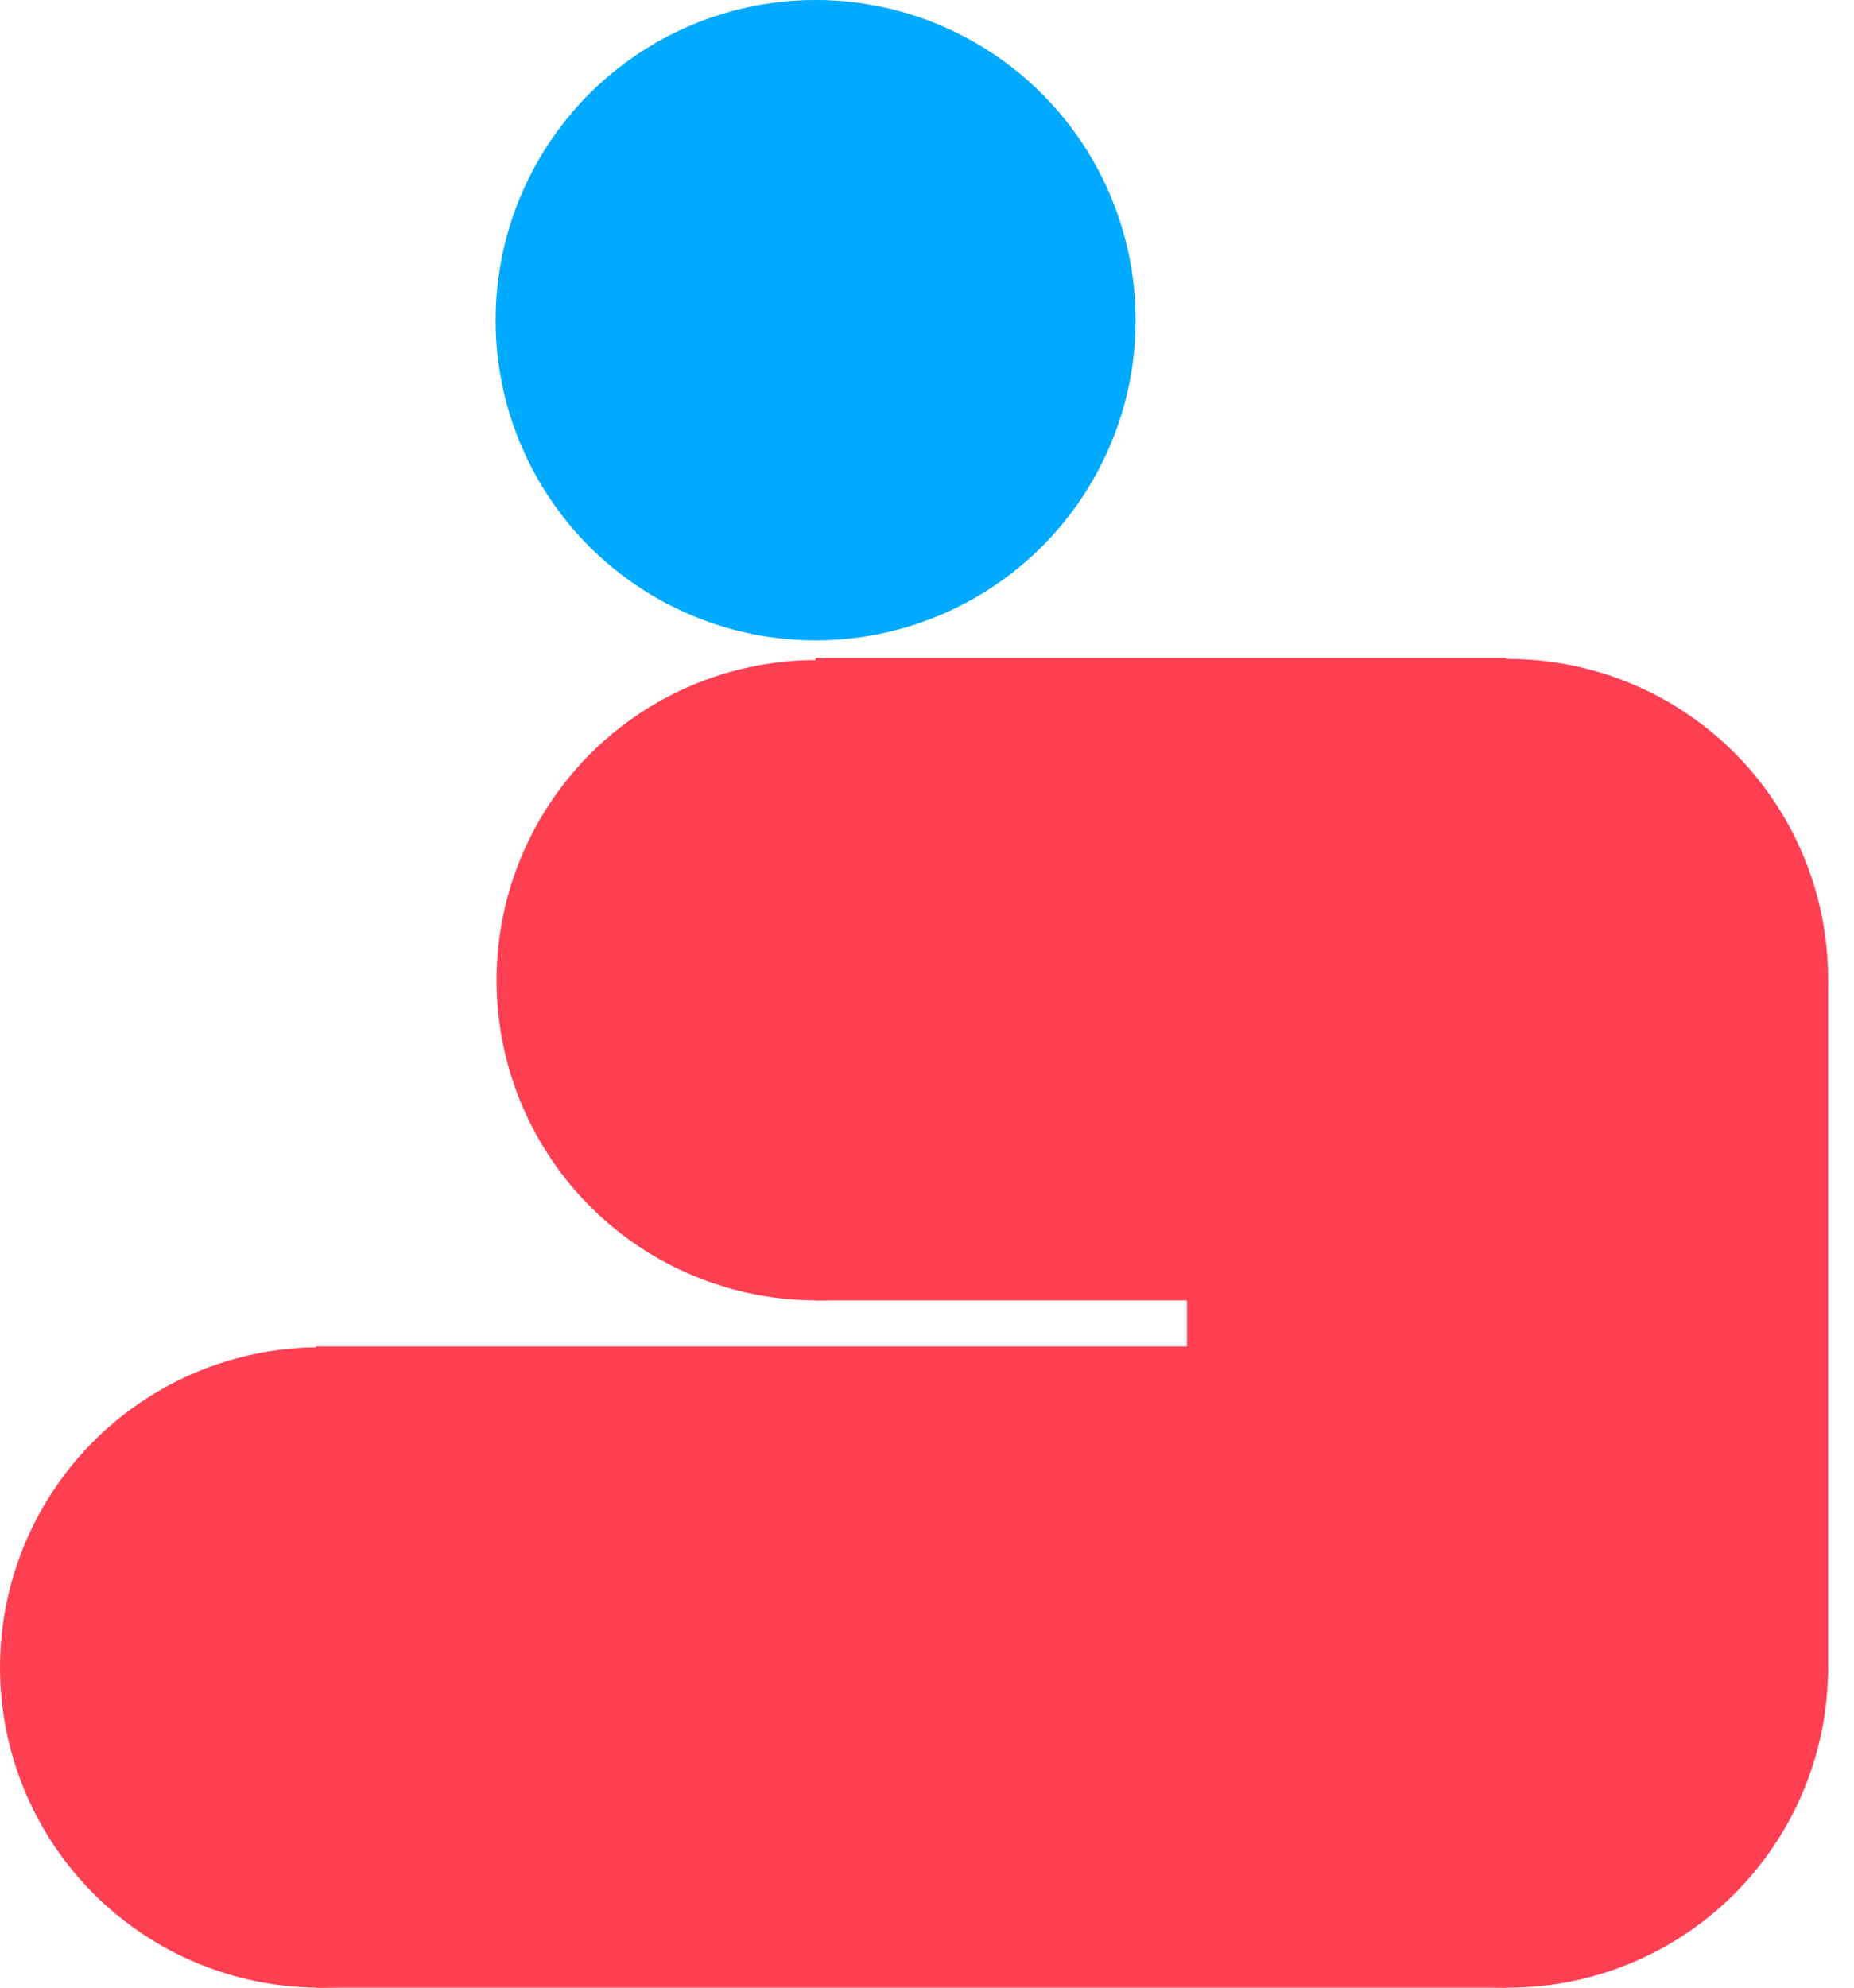
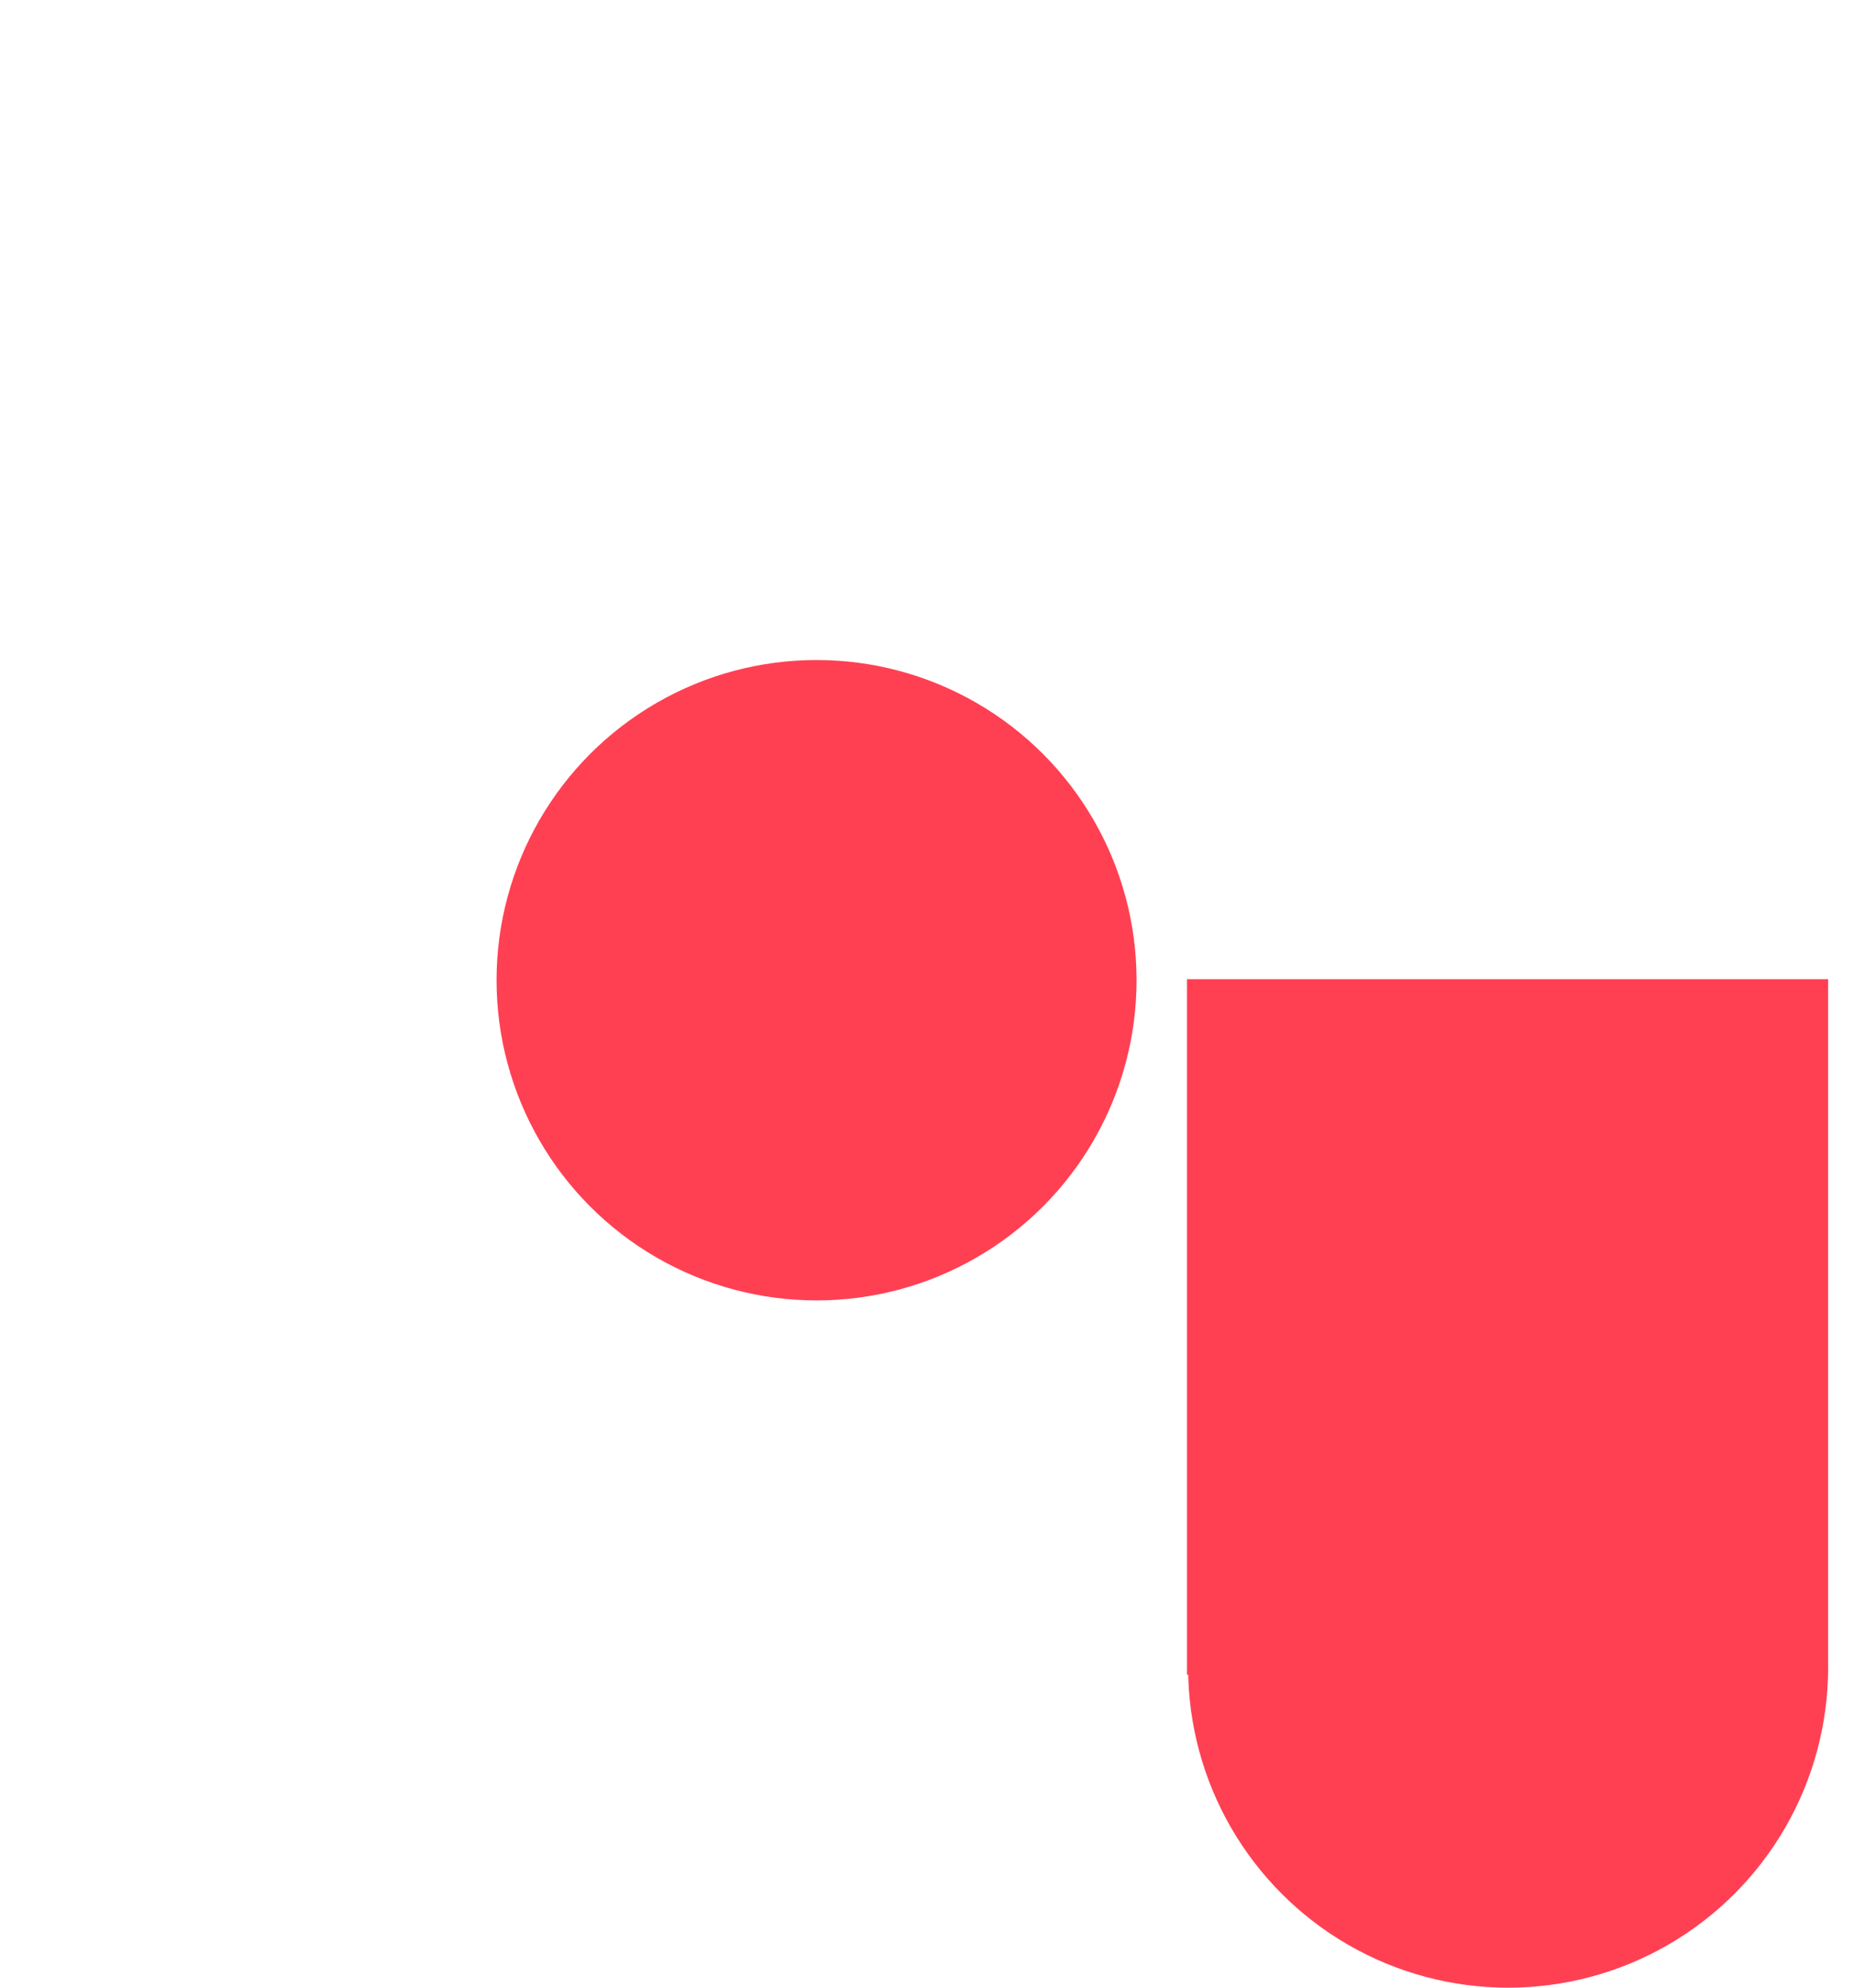
<svg xmlns="http://www.w3.org/2000/svg" width="70" height="75" viewBox="0 0 70 75" fill="none">
-   <ellipse cx="12.082" cy="12.082" rx="12.082" ry="12.082" transform="matrix(1 0 0 -1 44.859 49.028)" fill="#FF4053" />
  <ellipse cx="12.082" cy="12.082" rx="12.082" ry="12.082" transform="matrix(1 0 0 -1 44.859 75)" fill="#FF4053" />
-   <ellipse cx="12.082" cy="12.082" rx="12.082" ry="12.082" transform="matrix(1 0 0 -1 0 75)" fill="#FF4053" />
-   <rect width="26.083" height="24.243" transform="matrix(1 0 0 -1 30.795 49.068)" fill="#FF4053" />
-   <rect width="44.935" height="24.196" transform="matrix(1 0 0 -1 11.934 75)" fill="#FF4053" />
  <rect width="26.244" height="24.208" transform="matrix(0 1 1 0 44.815 36.947)" fill="#FF4053" />
-   <ellipse cx="12.082" cy="12.082" rx="12.082" ry="12.082" transform="matrix(1 0 0 -1 18.713 24.163)" fill="#00AAFF" />
  <ellipse cx="12.082" cy="12.082" rx="12.082" ry="12.082" transform="matrix(1 0 0 -1 18.748 49.068)" fill="#FF4053" />
</svg>